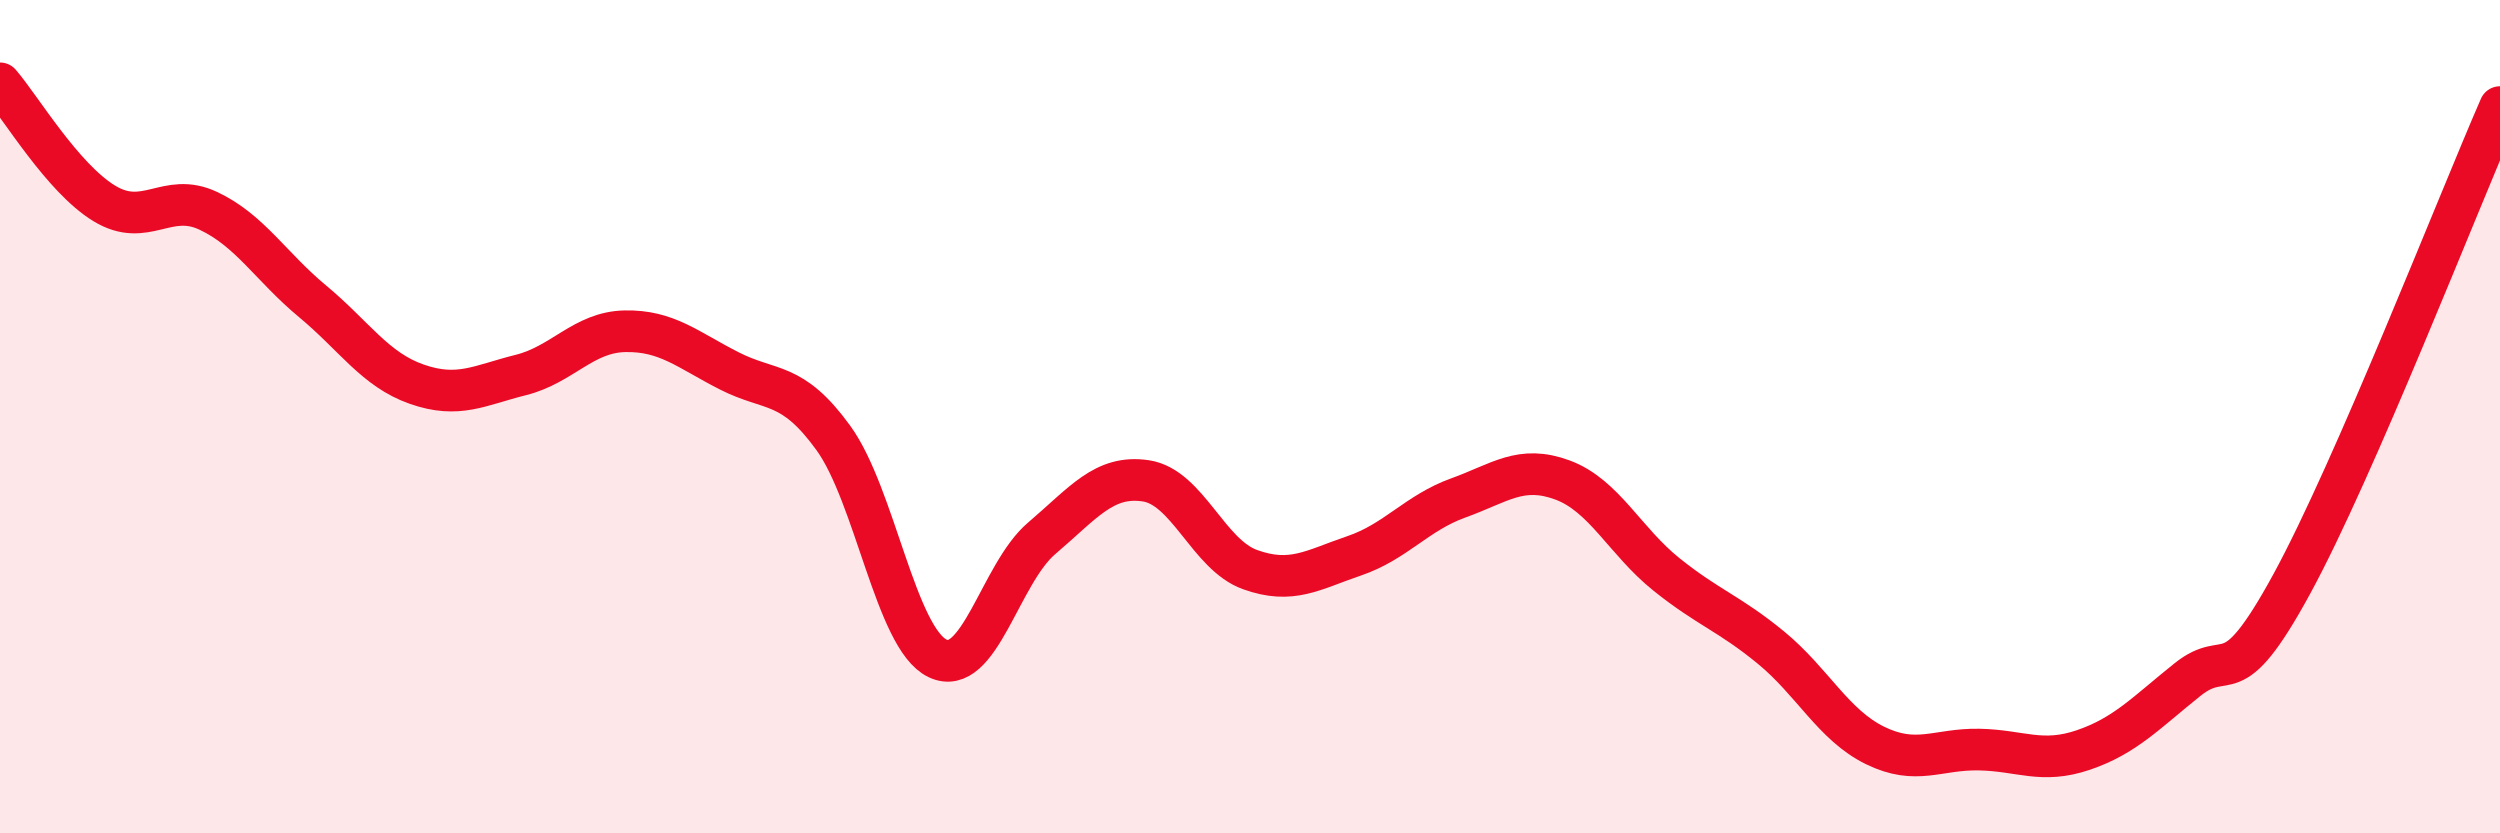
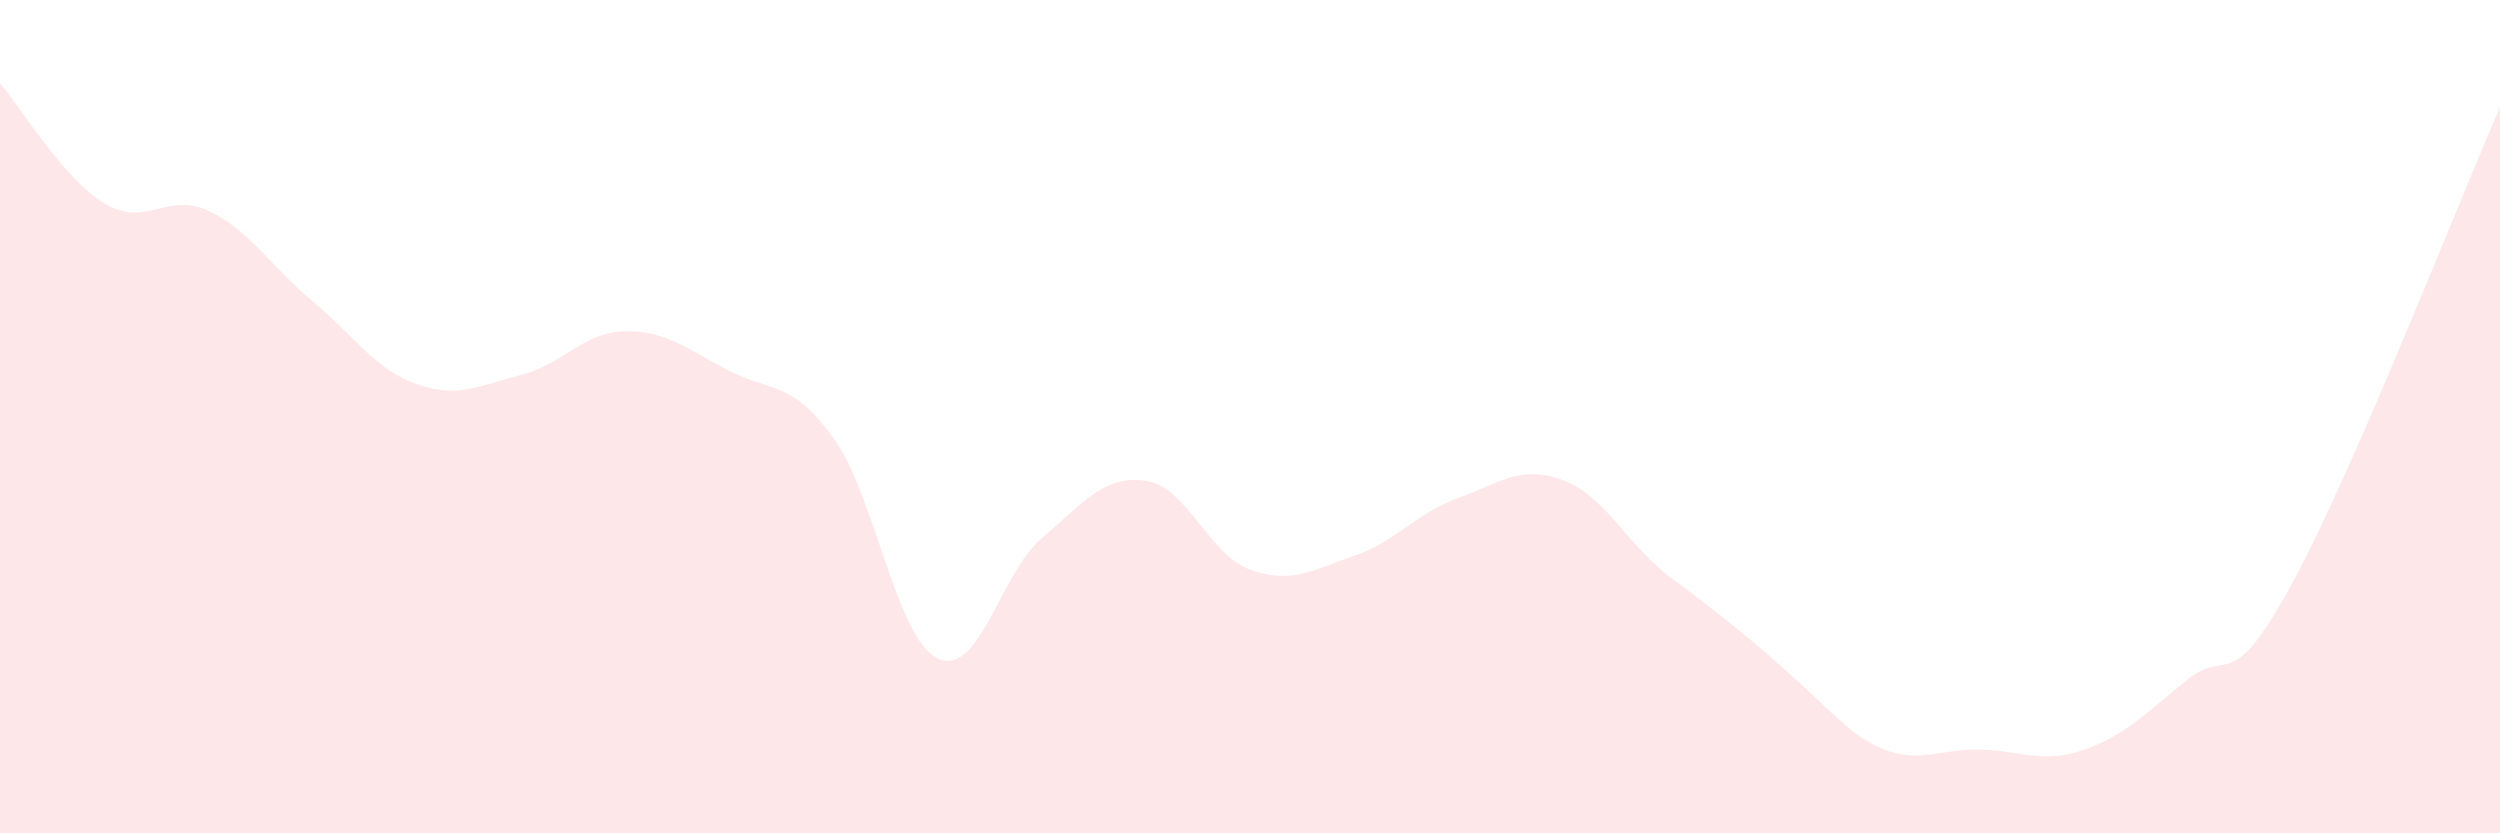
<svg xmlns="http://www.w3.org/2000/svg" width="60" height="20" viewBox="0 0 60 20">
-   <path d="M 0,2 C 0.5,2.58 1.5,4.27 2.5,4.88 C 3.5,5.49 4,4.59 5,5.06 C 6,5.53 6.5,6.4 7.5,7.23 C 8.5,8.06 9,8.87 10,9.22 C 11,9.57 11.5,9.25 12.5,9 C 13.5,8.75 14,7.97 15,7.95 C 16,7.93 16.5,8.39 17.5,8.9 C 18.5,9.41 19,9.13 20,10.51 C 21,11.89 21.5,15.32 22.5,15.8 C 23.5,16.28 24,13.77 25,12.92 C 26,12.07 26.5,11.39 27.5,11.54 C 28.5,11.69 29,13.31 30,13.67 C 31,14.03 31.5,13.68 32.5,13.34 C 33.5,13 34,12.31 35,11.95 C 36,11.59 36.5,11.15 37.5,11.52 C 38.5,11.89 39,12.99 40,13.79 C 41,14.59 41.5,14.72 42.5,15.54 C 43.5,16.36 44,17.4 45,17.89 C 46,18.38 46.5,17.97 47.5,17.99 C 48.5,18.01 49,18.34 50,18 C 51,17.66 51.5,17.11 52.5,16.31 C 53.5,15.51 53.5,16.77 55,14.02 C 56.5,11.27 59,4.86 60,2.57L60 20L0 20Z" fill="#EB0A25" opacity="0.1" stroke-linecap="round" stroke-linejoin="round" />
-   <path d="M 0,2 C 0.5,2.58 1.5,4.27 2.5,4.88 C 3.5,5.49 4,4.59 5,5.06 C 6,5.53 6.5,6.4 7.5,7.23 C 8.5,8.06 9,8.87 10,9.22 C 11,9.57 11.5,9.25 12.5,9 C 13.5,8.75 14,7.97 15,7.95 C 16,7.93 16.5,8.39 17.5,8.9 C 18.5,9.41 19,9.13 20,10.51 C 21,11.89 21.5,15.32 22.5,15.8 C 23.5,16.28 24,13.77 25,12.92 C 26,12.07 26.5,11.39 27.5,11.54 C 28.5,11.69 29,13.31 30,13.67 C 31,14.03 31.5,13.68 32.5,13.34 C 33.5,13 34,12.31 35,11.95 C 36,11.59 36.5,11.15 37.5,11.52 C 38.5,11.89 39,12.99 40,13.79 C 41,14.59 41.5,14.72 42.5,15.54 C 43.5,16.36 44,17.4 45,17.89 C 46,18.38 46.5,17.97 47.5,17.99 C 48.5,18.01 49,18.34 50,18 C 51,17.66 51.5,17.11 52.5,16.31 C 53.5,15.51 53.5,16.77 55,14.02 C 56.5,11.27 59,4.86 60,2.57" stroke="#EB0A25" stroke-width="1" fill="none" stroke-linecap="round" stroke-linejoin="round" />
+   <path d="M 0,2 C 0.5,2.58 1.5,4.27 2.5,4.88 C 3.5,5.49 4,4.59 5,5.06 C 6,5.53 6.5,6.4 7.5,7.23 C 8.5,8.06 9,8.87 10,9.22 C 11,9.57 11.5,9.25 12.5,9 C 13.5,8.75 14,7.97 15,7.95 C 16,7.93 16.5,8.39 17.5,8.9 C 18.5,9.41 19,9.13 20,10.51 C 21,11.89 21.5,15.32 22.5,15.8 C 23.5,16.28 24,13.77 25,12.92 C 26,12.07 26.5,11.39 27.5,11.54 C 28.5,11.69 29,13.31 30,13.67 C 31,14.03 31.5,13.68 32.5,13.34 C 33.5,13 34,12.31 35,11.95 C 36,11.59 36.5,11.15 37.5,11.52 C 38.5,11.89 39,12.99 40,13.79 C 43.5,16.36 44,17.4 45,17.89 C 46,18.38 46.5,17.97 47.5,17.99 C 48.5,18.01 49,18.34 50,18 C 51,17.66 51.5,17.11 52.5,16.31 C 53.5,15.51 53.5,16.77 55,14.02 C 56.5,11.27 59,4.86 60,2.57L60 20L0 20Z" fill="#EB0A25" opacity="0.1" stroke-linecap="round" stroke-linejoin="round" />
</svg>